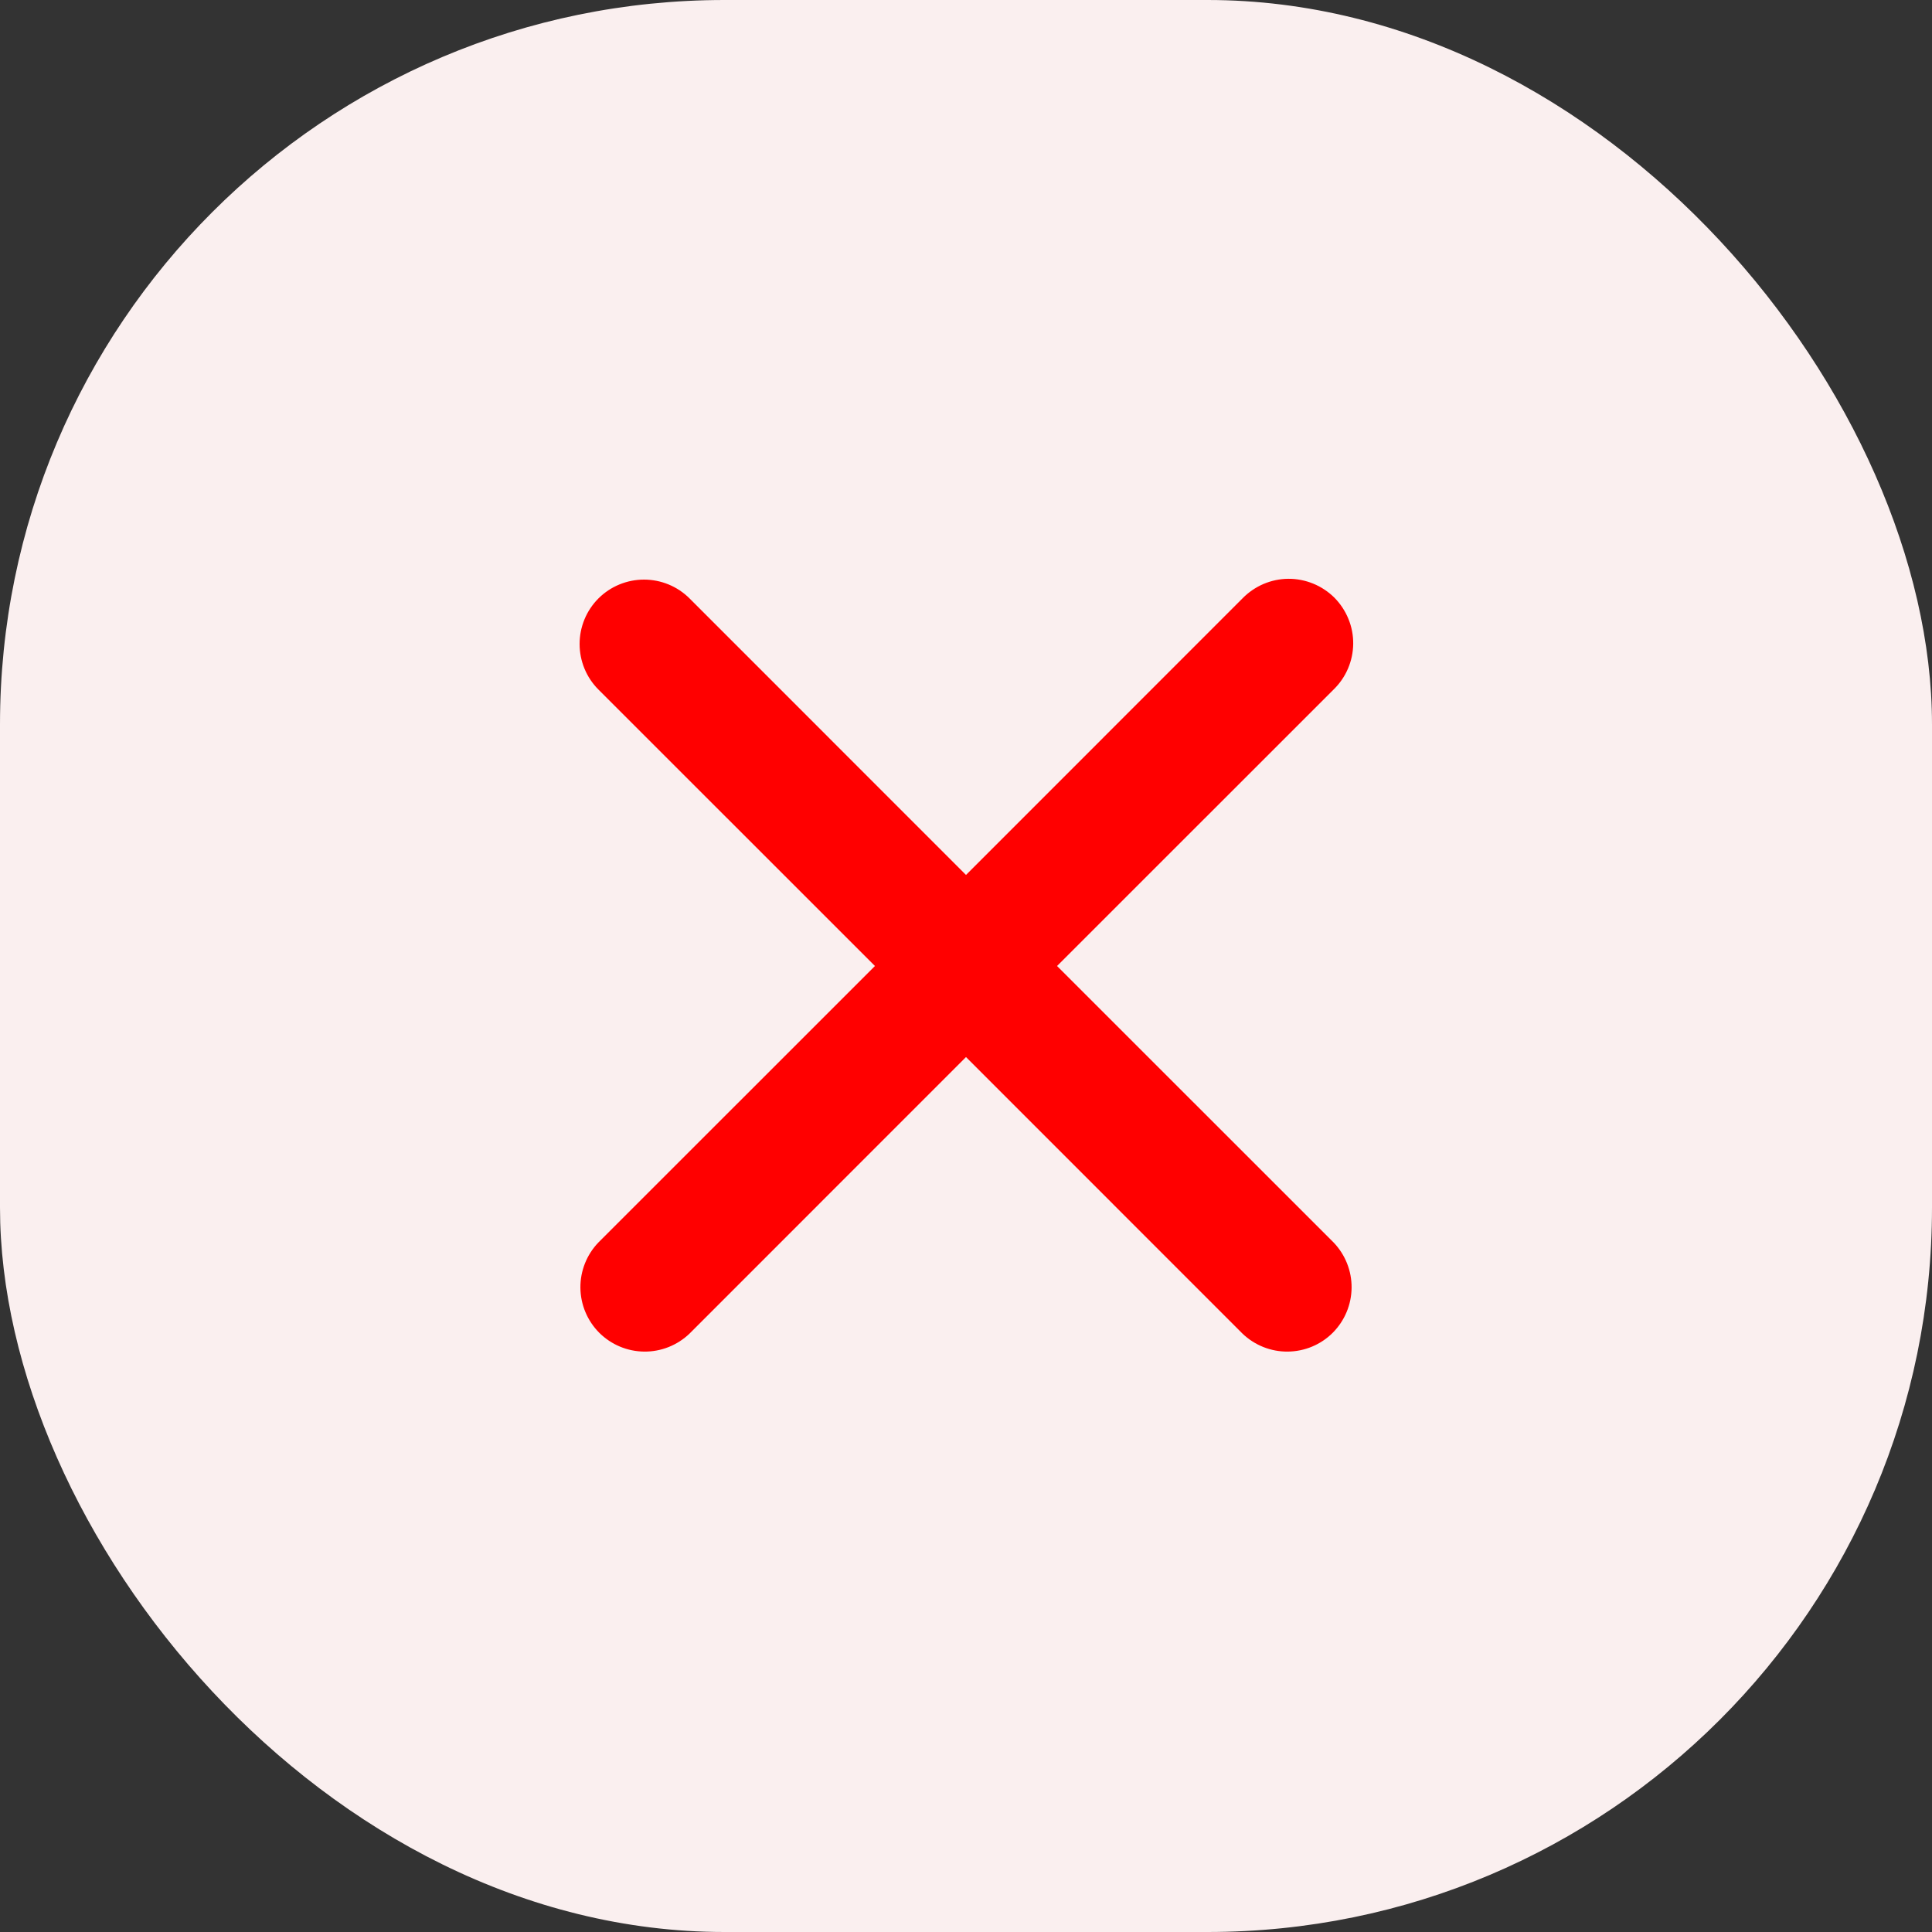
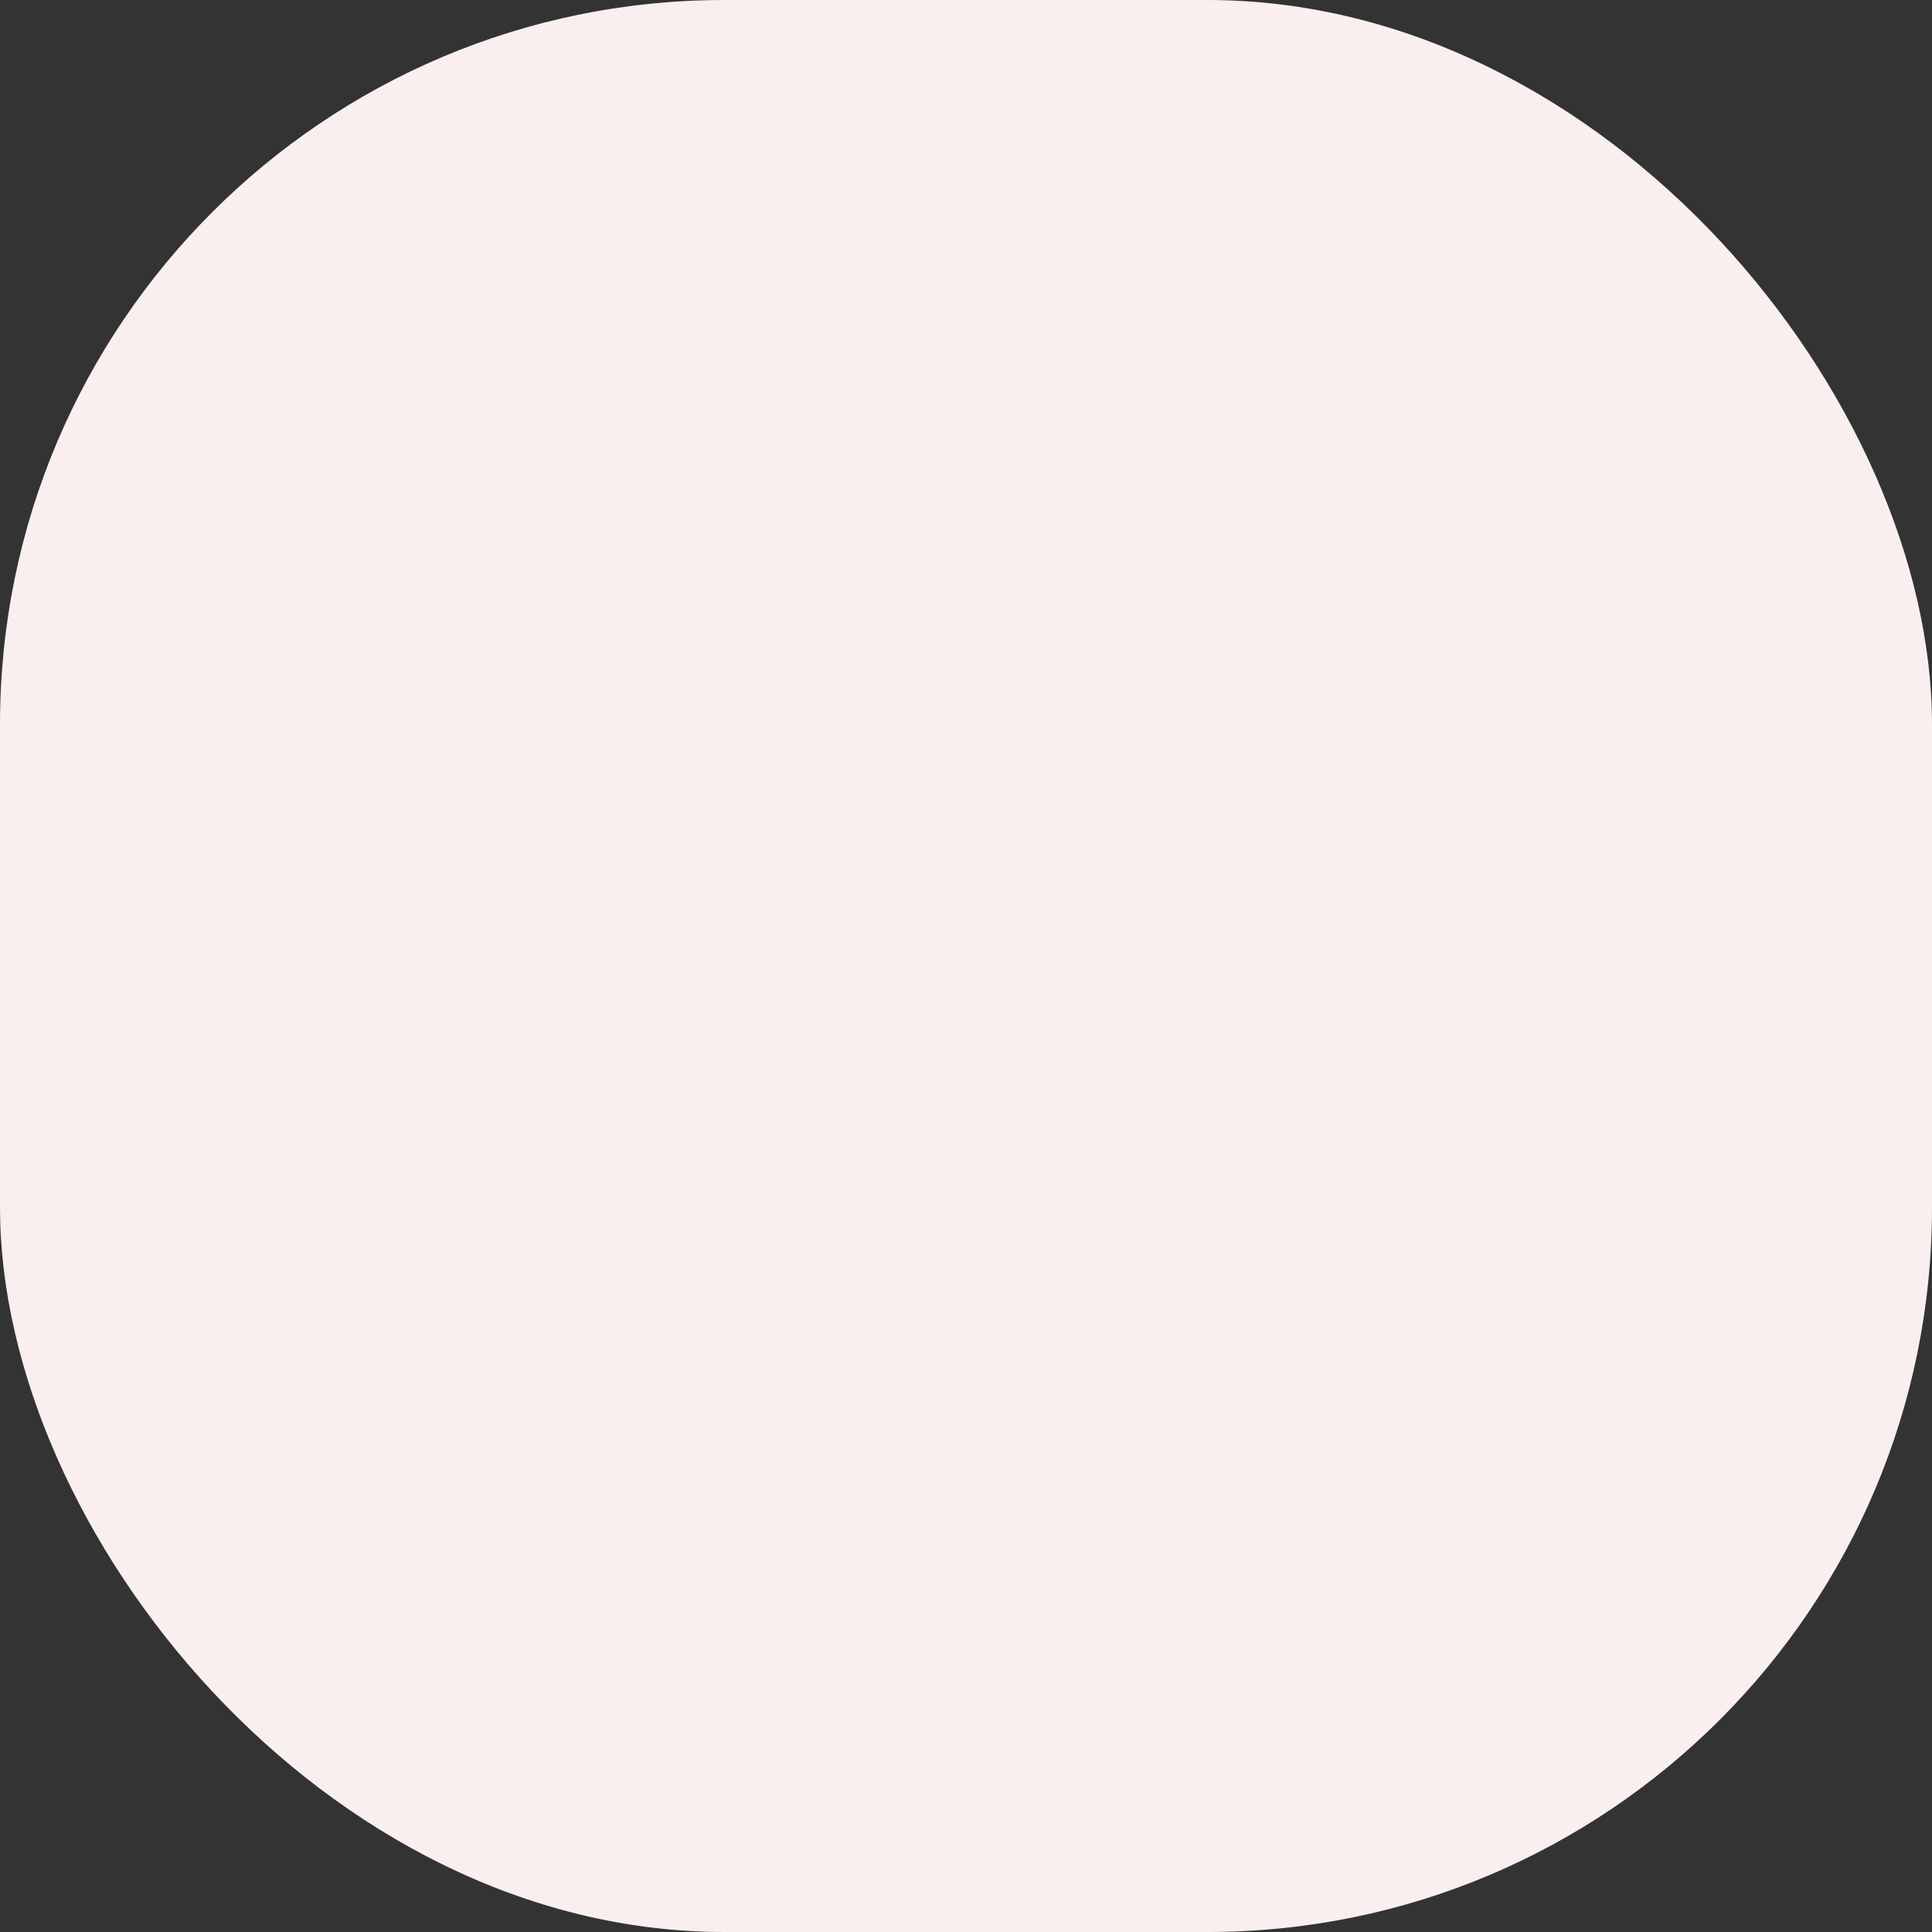
<svg xmlns="http://www.w3.org/2000/svg" width="24" height="24" viewBox="0 0 24 24" fill="none">
  <rect x="0" y="0" width="24" height="24" fill="#333333" stroke="none" />
  <rect width="24" height="24" rx="9" fill="#FAEFEF" />
-   <path fill-rule="evenodd" clip-rule="evenodd" d="M7.434 7.434C7.584 7.284 7.788 7.2 8 7.2C8.212 7.2 8.416 7.284 8.566 7.434L12 10.869L15.434 7.434C15.508 7.358 15.597 7.297 15.694 7.255C15.792 7.213 15.897 7.191 16.003 7.19C16.109 7.189 16.215 7.21 16.313 7.25C16.411 7.29 16.5 7.349 16.576 7.424C16.651 7.5 16.71 7.589 16.75 7.687C16.791 7.786 16.811 7.891 16.81 7.997C16.809 8.103 16.787 8.208 16.745 8.306C16.703 8.404 16.642 8.492 16.566 8.566L13.131 12L16.566 15.434C16.711 15.585 16.792 15.787 16.79 15.997C16.788 16.207 16.704 16.407 16.556 16.556C16.408 16.704 16.207 16.788 15.997 16.79C15.787 16.792 15.585 16.711 15.434 16.566L12 13.131L8.566 16.566C8.415 16.711 8.213 16.792 8.003 16.79C7.793 16.788 7.593 16.704 7.444 16.556C7.296 16.407 7.212 16.207 7.21 15.997C7.208 15.787 7.289 15.585 7.434 15.434L10.869 12L7.434 8.566C7.284 8.416 7.2 8.212 7.2 8C7.2 7.788 7.284 7.584 7.434 7.434Z" fill="#FF0000" />
</svg>